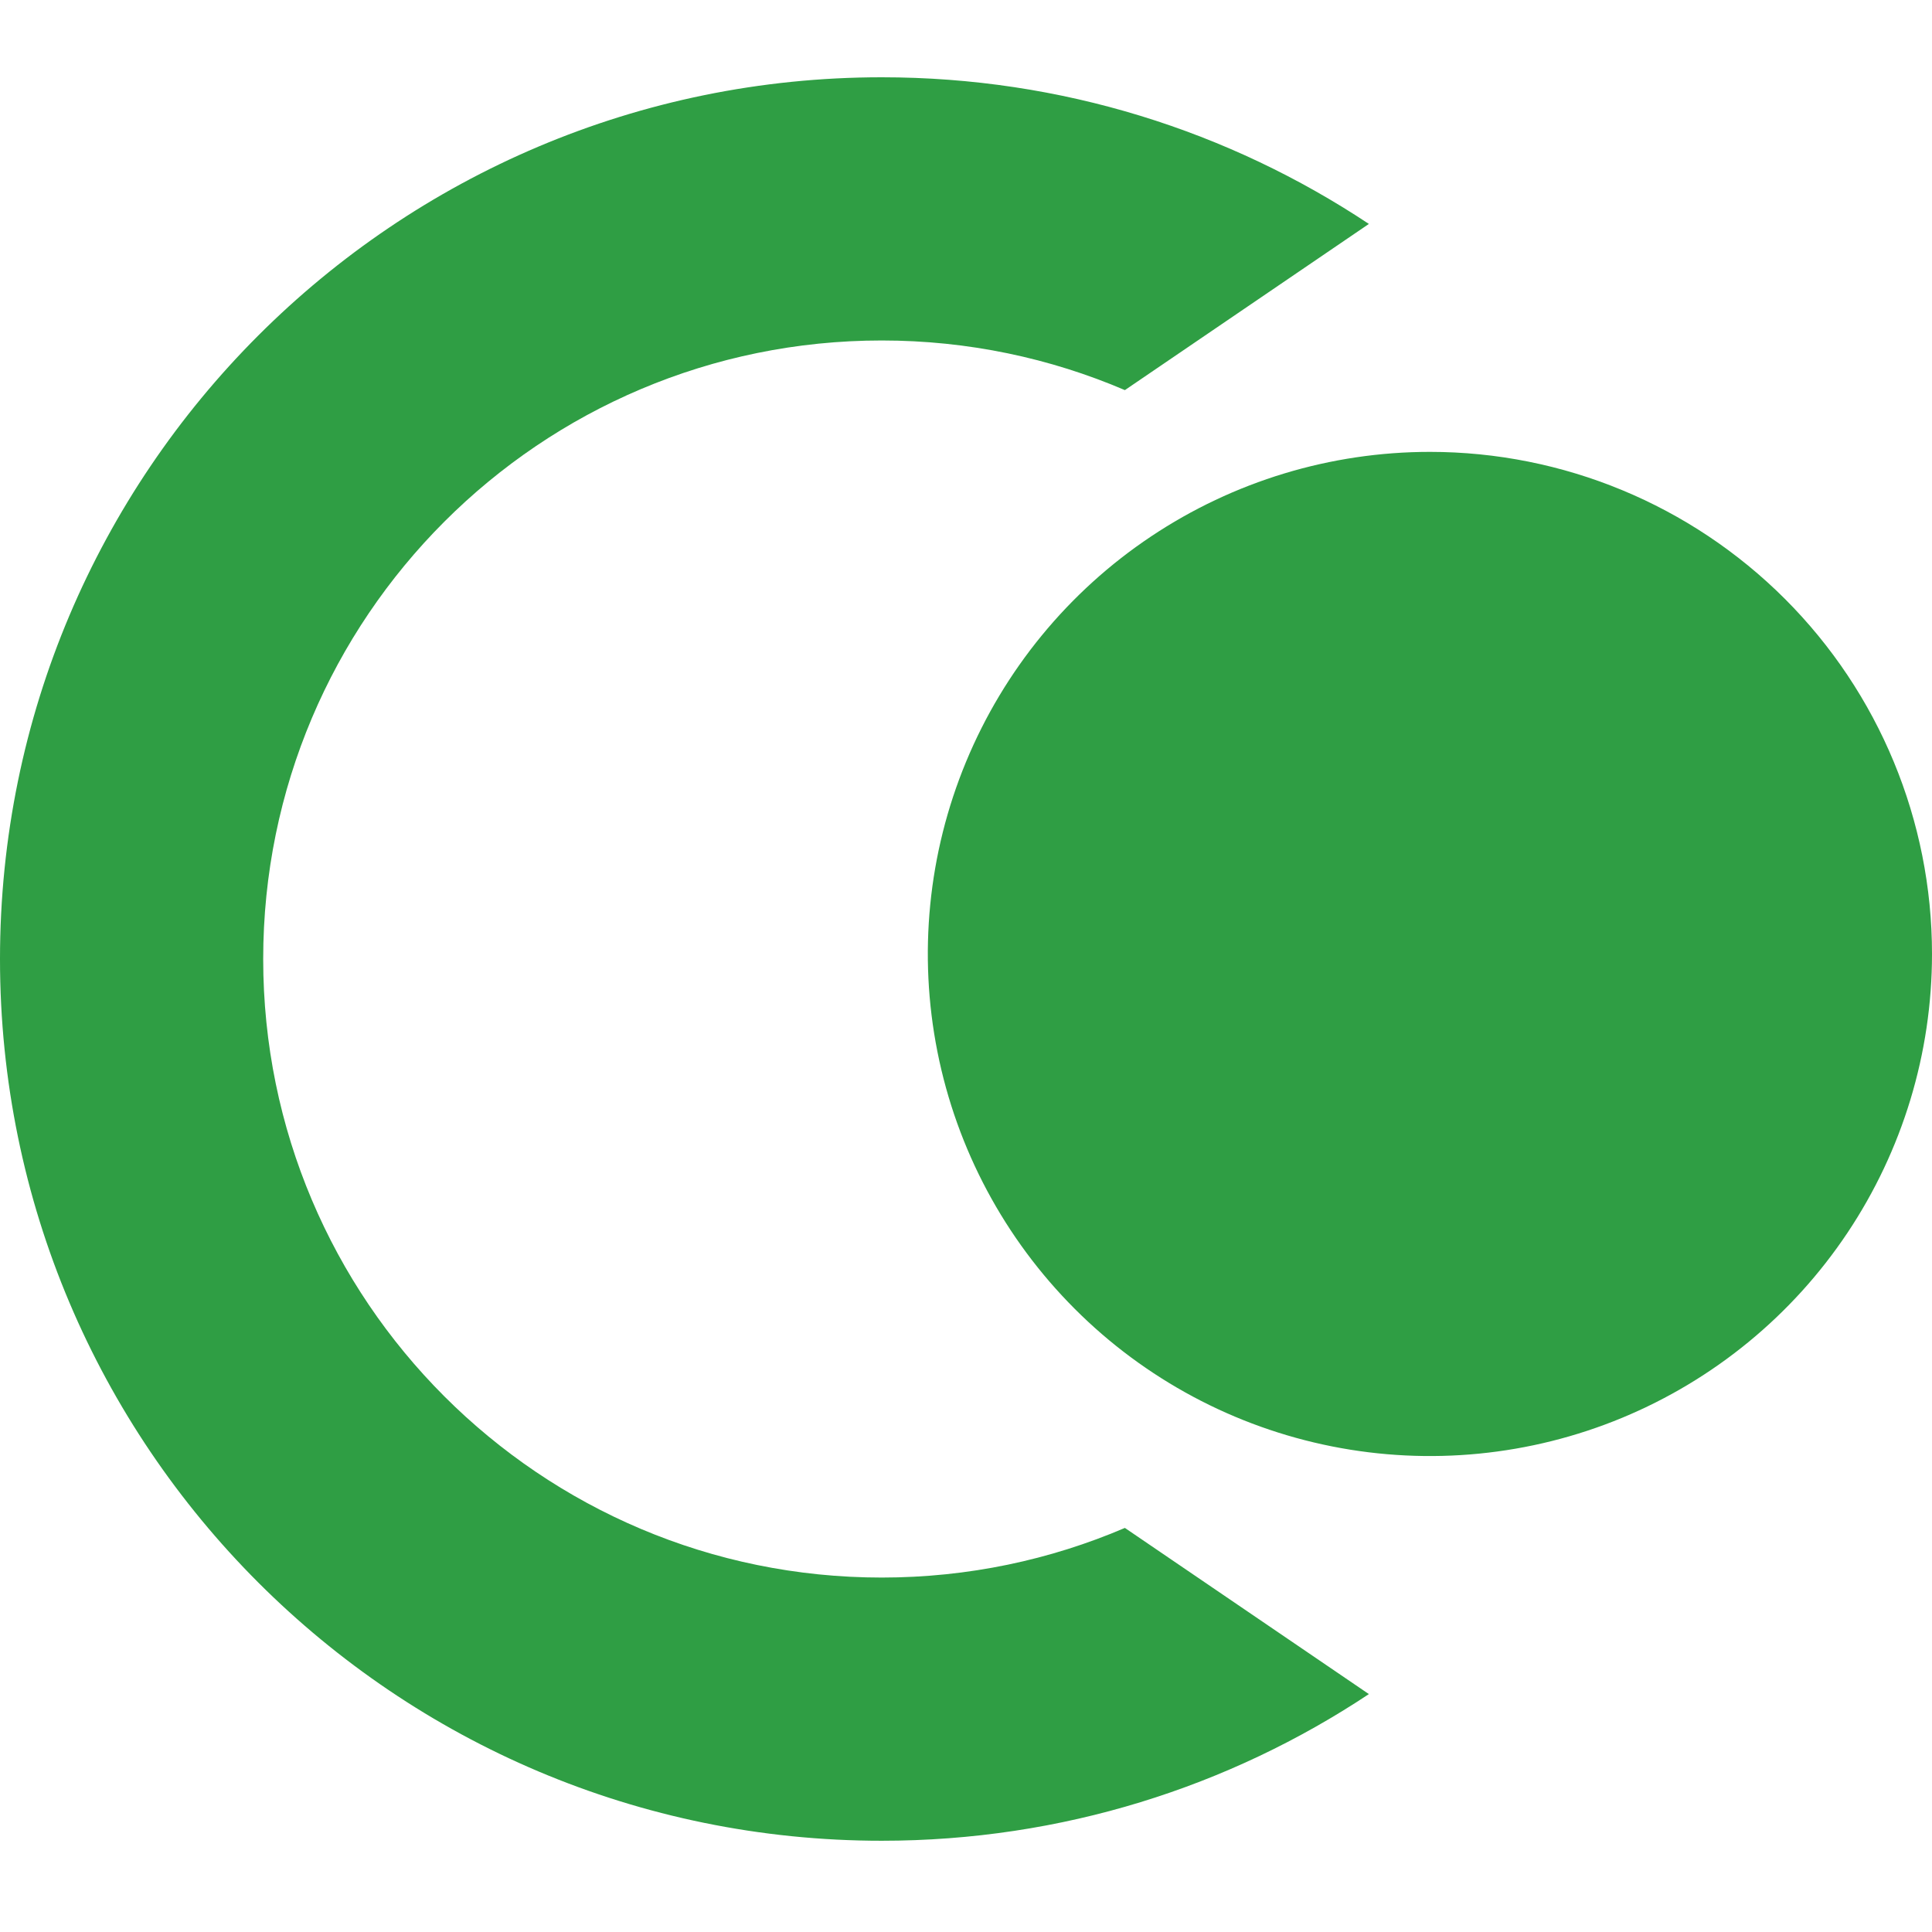
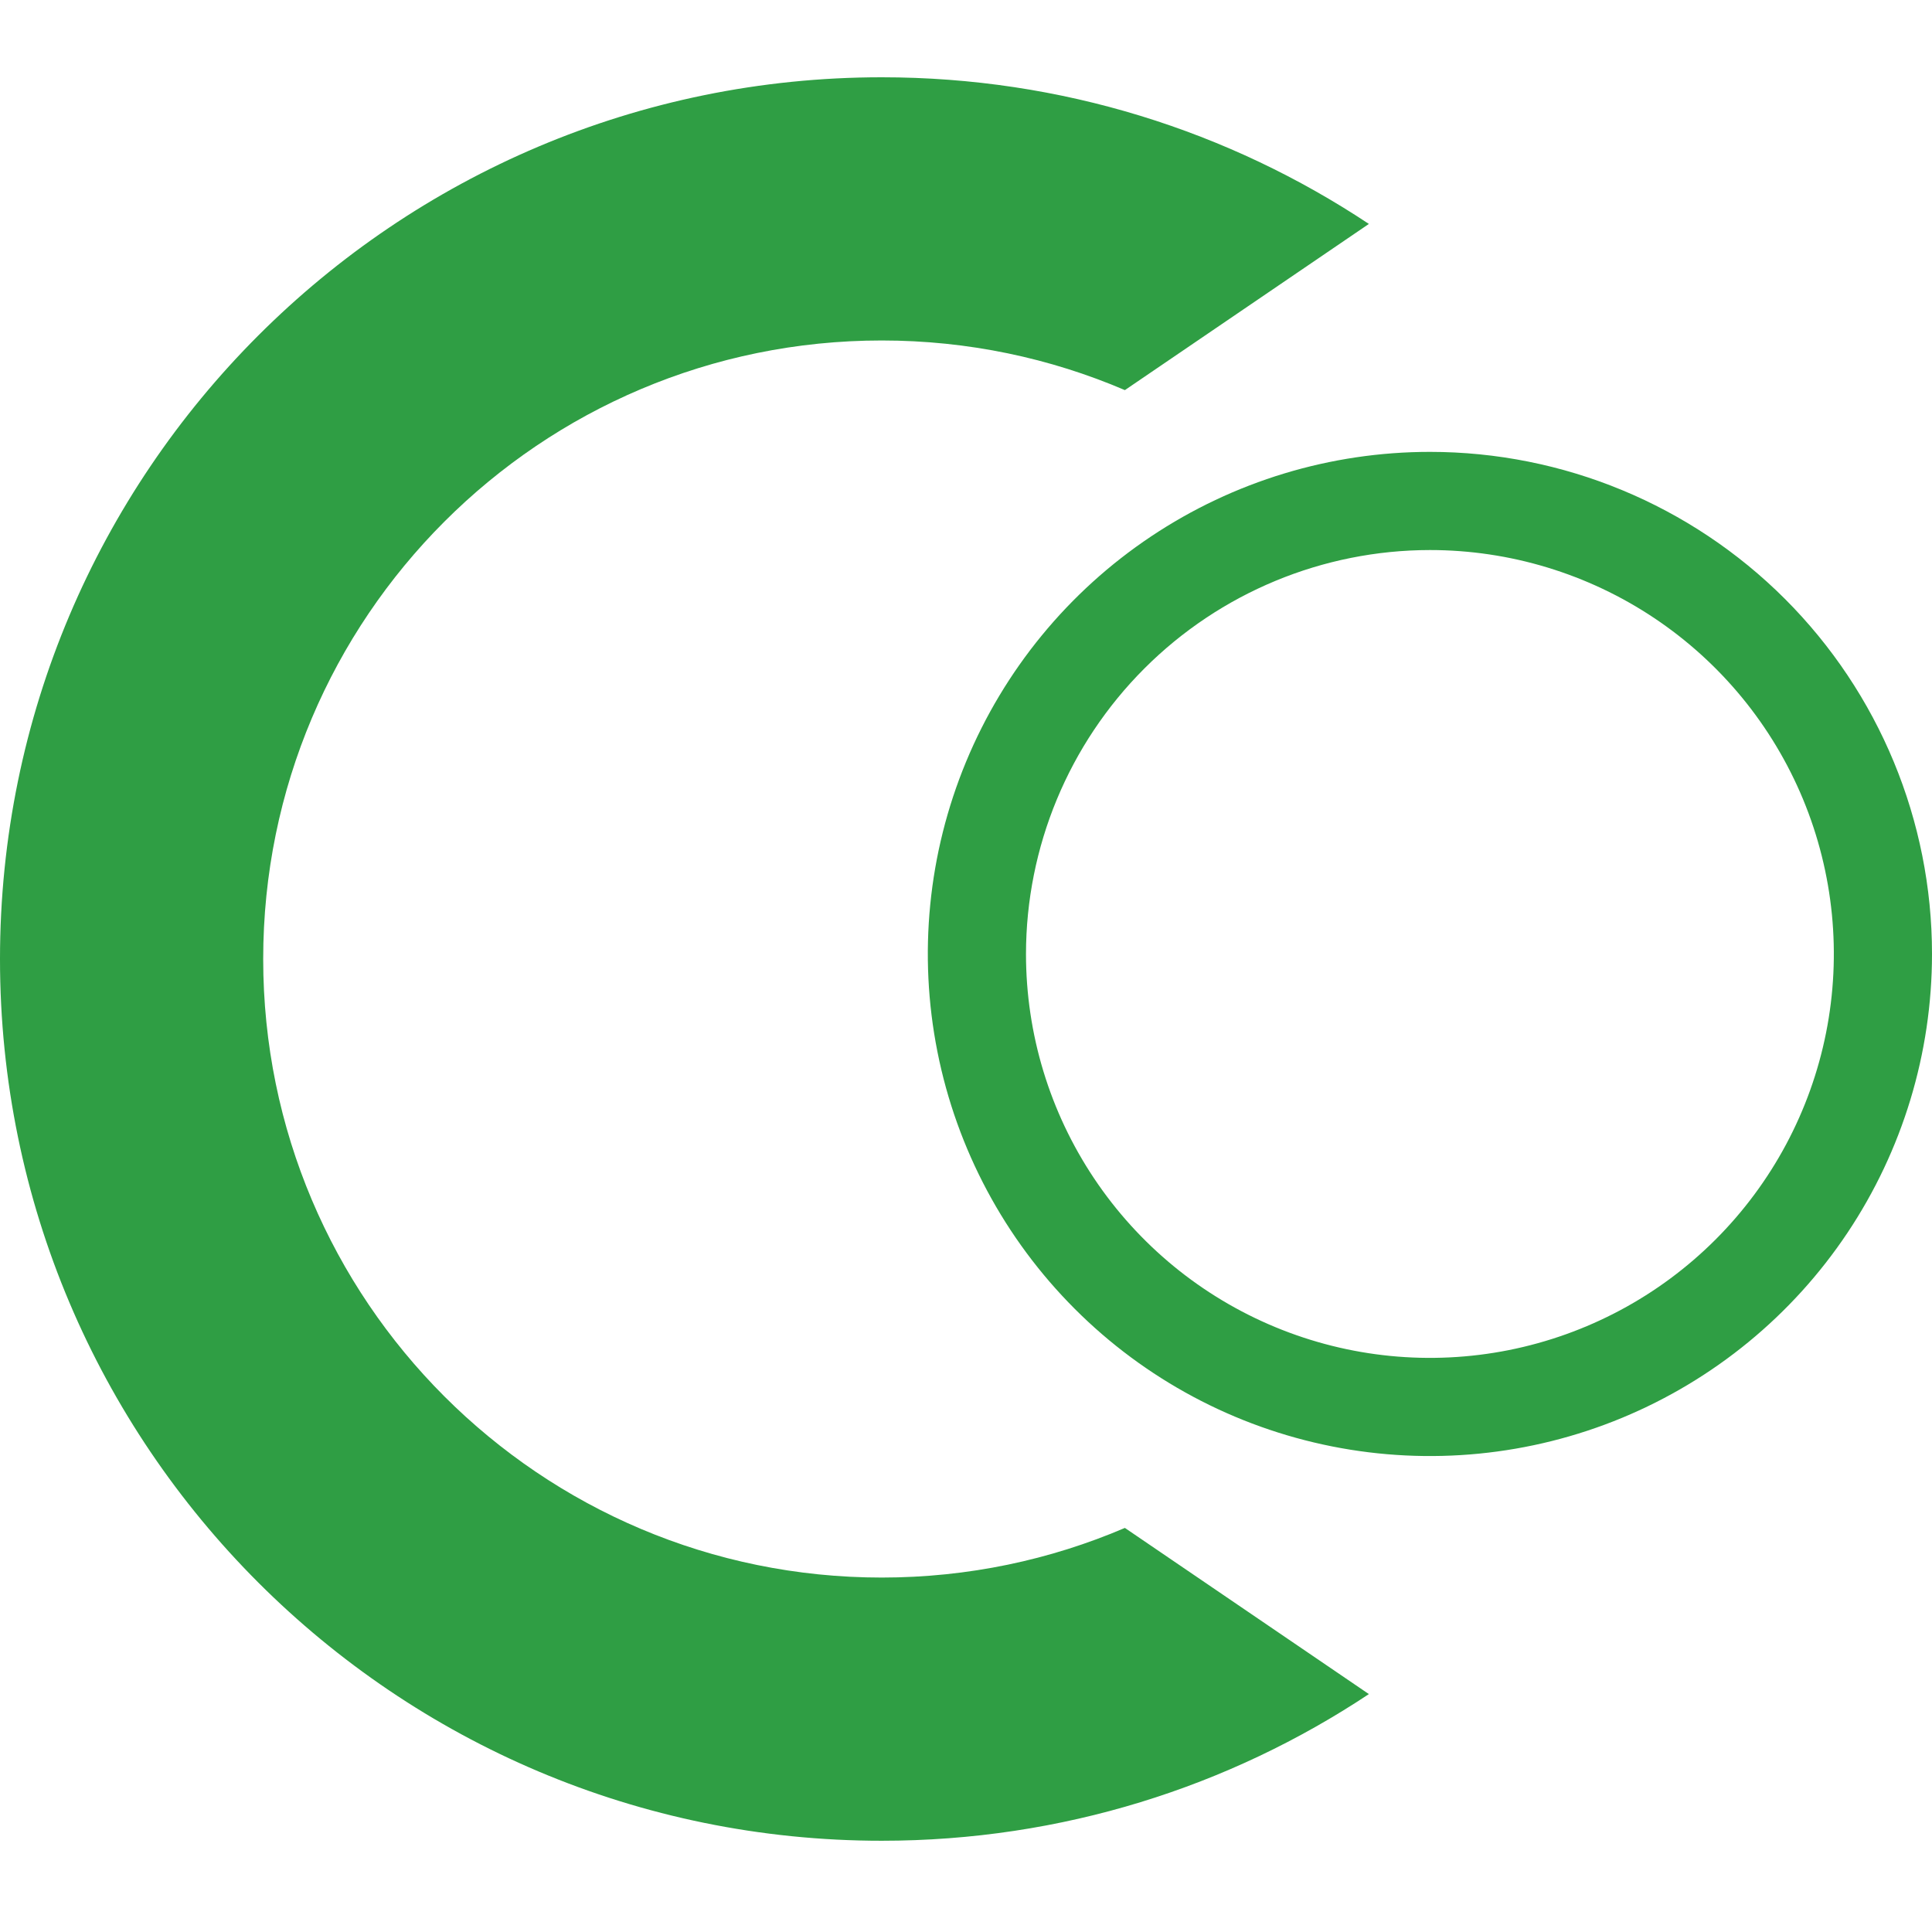
<svg xmlns="http://www.w3.org/2000/svg" width="100" height="100" viewBox="0 0 100 100" fill="none">
  <path fill-rule="evenodd" clip-rule="evenodd" d="M58.224 79.085C54.361 80.738 50.106 81.654 45.639 81.654C27.957 81.654 13.623 67.32 13.623 49.639C13.623 31.957 27.957 17.623 45.639 17.623C50.106 17.623 54.361 18.539 58.224 20.192L70.853 11.591C63.629 6.794 54.96 4 45.639 4C20.433 4 0 24.433 0 49.639C0 74.844 20.433 95.277 45.639 95.277C54.96 95.277 63.629 92.483 70.853 87.686L58.224 79.085Z" fill="#2F9E44" />
  <path d="M74.012 28.47C78.148 28.47 82.189 29.696 85.628 31.994C89.065 34.291 91.745 37.556 93.328 41.376C94.91 45.197 95.325 49.4 94.517 53.456C93.71 57.511 91.719 61.236 88.795 64.16C85.872 67.084 82.145 69.075 78.091 69.882C74.035 70.689 69.832 70.275 66.011 68.692C62.191 67.11 58.926 64.43 56.629 60.992C54.331 57.554 53.105 53.512 53.105 49.377C53.11 43.834 55.314 38.519 59.234 34.599C63.154 30.679 68.469 28.475 74.012 28.47ZM74.012 23.389C68.872 23.389 63.848 24.913 59.574 27.769C55.3 30.624 51.969 34.683 50.002 39.432C48.035 44.181 47.521 49.406 48.523 54.447C49.526 59.488 52.001 64.119 55.636 67.753C59.27 71.388 63.901 73.863 68.942 74.865C73.983 75.868 79.208 75.354 83.957 73.387C88.705 71.42 92.765 68.089 95.621 63.815C98.476 59.541 100 54.517 100 49.377C100 42.484 97.262 35.874 92.389 31.001C87.514 26.127 80.905 23.389 74.012 23.389Z" fill="#2F9E44" />
-   <circle cx="72.885" cy="49.639" r="22.479" fill="#2F9E44" />
</svg>